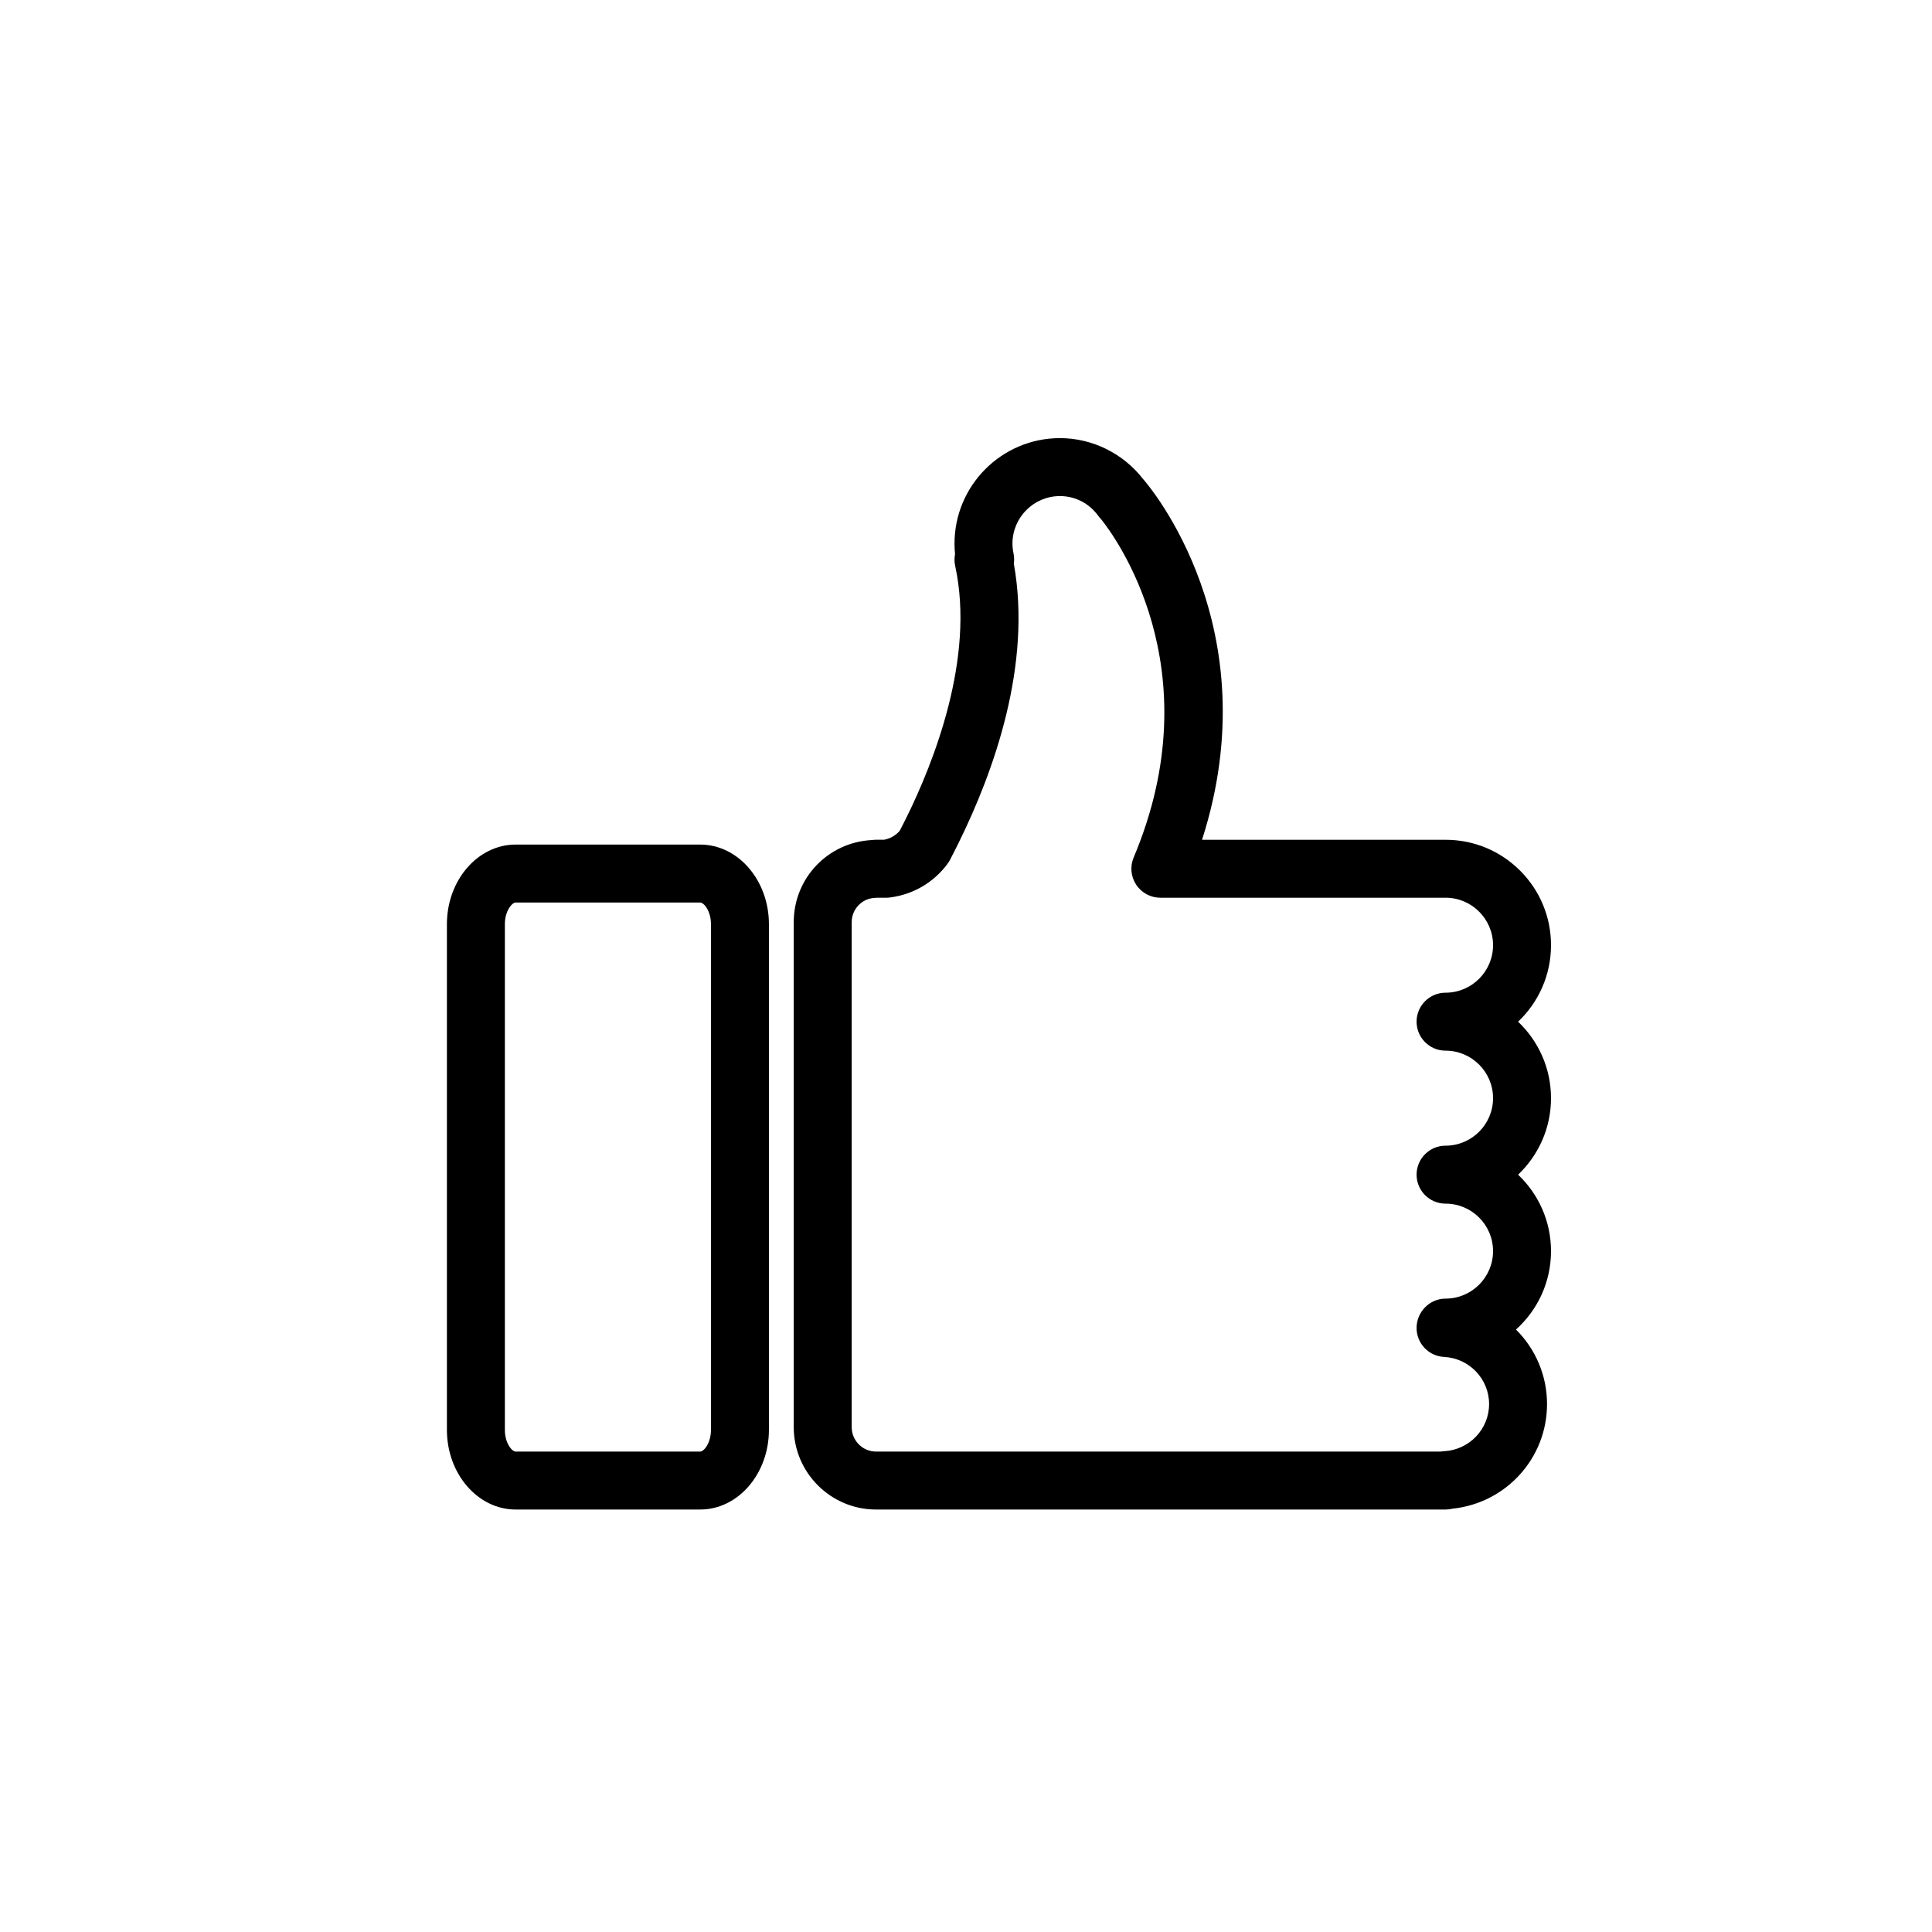
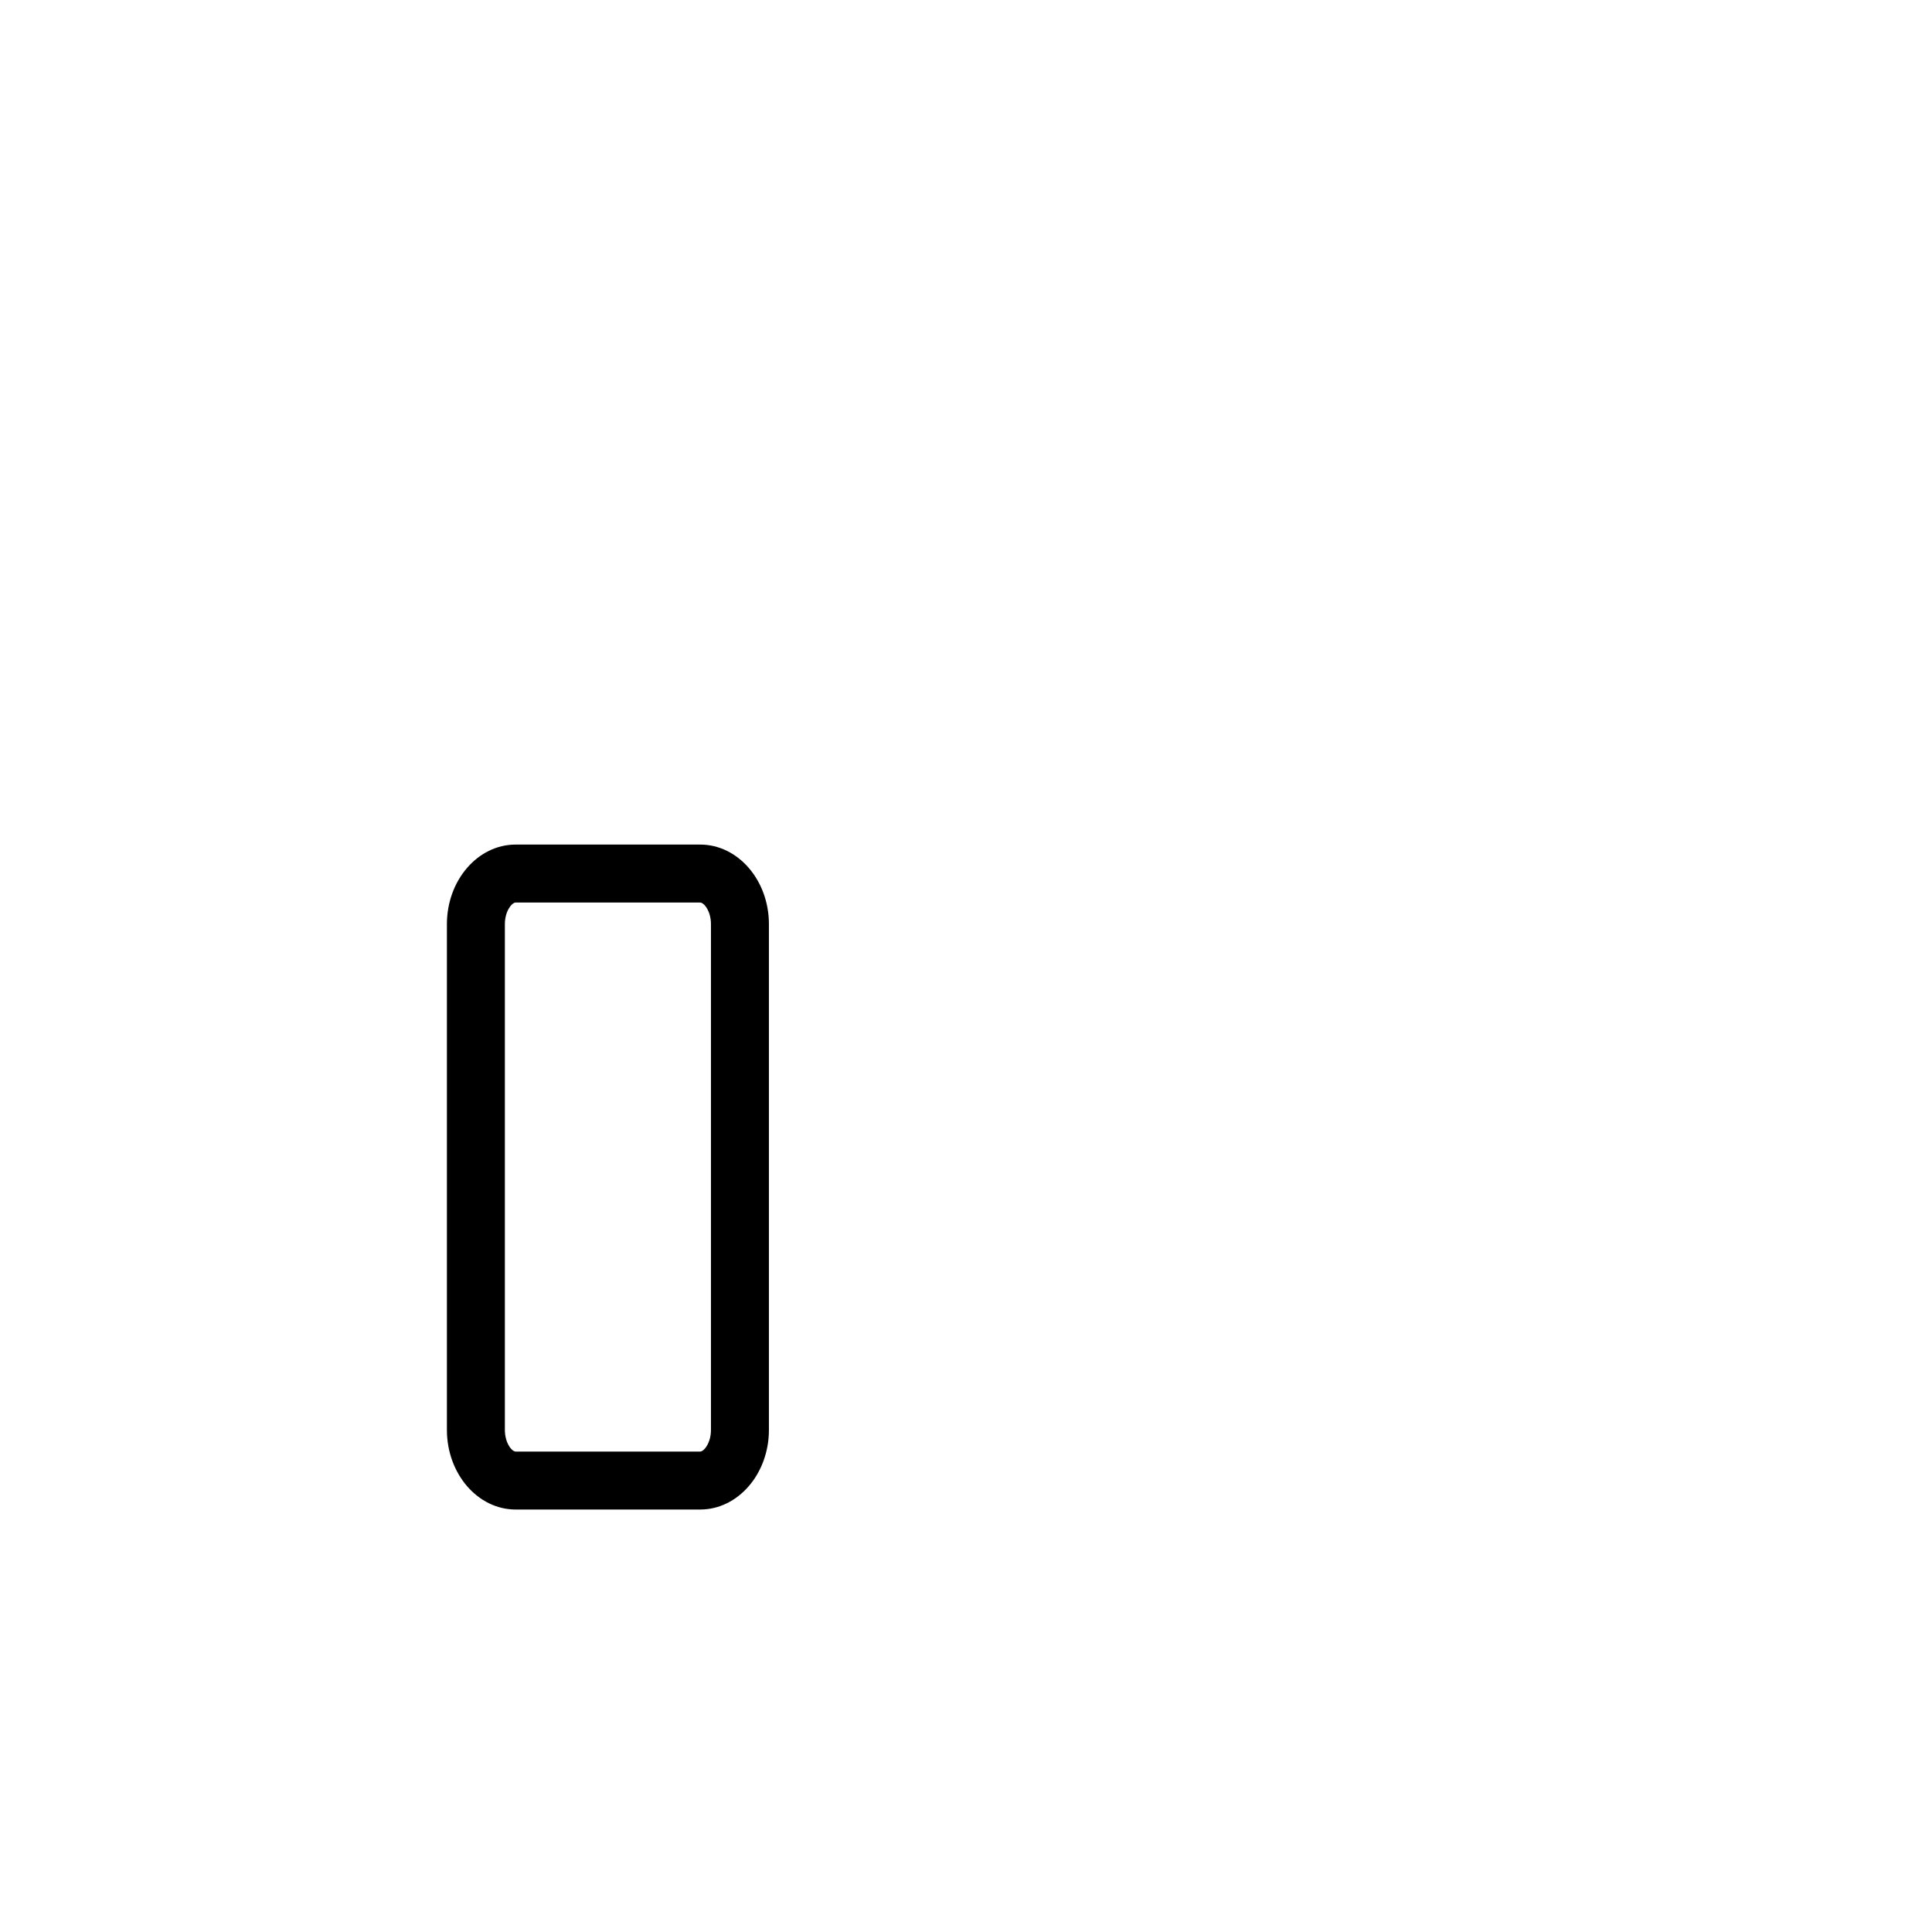
<svg xmlns="http://www.w3.org/2000/svg" version="1.1" id="Layer_1" x="0px" y="0px" width="100px" height="100px" viewBox="0 0 100 100" enable-background="new 0 0 100 100" xml:space="preserve">
  <g>
    <g>
      <path d="M36.241,78.133H26.69c-1.962,0-3.558-1.85-3.558-4.121V47.834c0-2.271,1.596-4.119,3.558-4.119h9.551    c1.962,0,3.558,1.848,3.558,4.119v26.178C39.799,76.283,38.203,78.133,36.241,78.133z M26.69,46.715    c-0.191,0-0.558,0.436-0.558,1.119v26.178c0,0.684,0.366,1.121,0.558,1.121h9.551c0.191,0,0.558-0.438,0.558-1.121V47.834    c0-0.684-0.366-1.119-0.558-1.119H26.69z" />
    </g>
    <g>
-       <path d="M74.821,78.133H45.346c-2.35,0-4.262-1.912-4.262-4.264V47.729c0-2.275,1.769-4.129,4.038-4.248    c0.075-0.01,0.148-0.016,0.224-0.016h0.412c0.32-0.059,0.604-0.221,0.814-0.467c0.111-0.215,0.229-0.447,0.349-0.689    c1.388-2.813,3.561-8.242,2.518-13.021c-0.044-0.201-0.045-0.408-0.007-0.607c-0.018-0.182-0.027-0.363-0.027-0.545    c0-3.01,2.448-5.459,5.458-5.459c1.682,0,3.283,0.795,4.316,2.135c0.005,0.006,0.011,0.012,0.017,0.018    c0.284,0.326,6.546,7.676,3.021,18.637h12.605c0.001,0,0.002,0,0.003,0c1.456,0,2.825,0.568,3.856,1.598    c1.031,1.031,1.599,2.402,1.599,3.859c0,1.557-0.655,2.965-1.704,3.959c1.049,0.996,1.704,2.402,1.704,3.959    s-0.655,2.963-1.704,3.959c1.049,0.994,1.704,2.4,1.704,3.957c0,1.609-0.7,3.059-1.813,4.059c0.995,0.988,1.607,2.355,1.607,3.859    c0,2.799-2.125,5.125-4.889,5.412C75.069,78.117,74.947,78.133,74.821,78.133z M45.426,46.465c-0.049,0.006-0.097,0.01-0.146,0.01    c-0.663,0.027-1.196,0.578-1.196,1.254v26.141c0,0.697,0.566,1.264,1.262,1.264h29.222c0.058-0.01,0.116-0.018,0.176-0.02    c1.307-0.068,2.331-1.141,2.331-2.439c0-1.301-1.024-2.373-2.331-2.441c-0.797-0.041-1.422-0.699-1.422-1.498    c0-0.828,0.672-1.52,1.5-1.52c1.355,0,2.458-1.104,2.458-2.459s-1.103-2.457-2.458-2.457c-0.828,0-1.5-0.672-1.5-1.5    s0.672-1.5,1.5-1.5c1.355,0,2.458-1.104,2.458-2.459s-1.103-2.459-2.458-2.459c-0.828,0-1.5-0.672-1.5-1.5s0.672-1.5,1.5-1.5    c1.355,0,2.458-1.104,2.458-2.459s-1.103-2.457-2.458-2.457H60.06c-0.503,0-0.972-0.252-1.25-0.67    c-0.277-0.418-0.327-0.949-0.132-1.412c4.138-9.822-1.043-16.713-1.68-17.504c-0.055-0.055-0.105-0.115-0.151-0.178    c-0.473-0.652-1.195-1.025-1.984-1.025c-1.355,0-2.458,1.104-2.458,2.459c0,0.166,0.018,0.336,0.054,0.506    c0.037,0.176,0.042,0.355,0.016,0.529c0.941,5.234-1.017,10.727-2.863,14.467c-0.154,0.313-0.306,0.611-0.448,0.883    c-0.036,0.066-0.077,0.133-0.122,0.193c-0.722,0.969-1.78,1.588-2.981,1.74c-0.063,0.008-0.126,0.012-0.189,0.012H45.426z" />
-     </g>
+       </g>
  </g>
</svg>